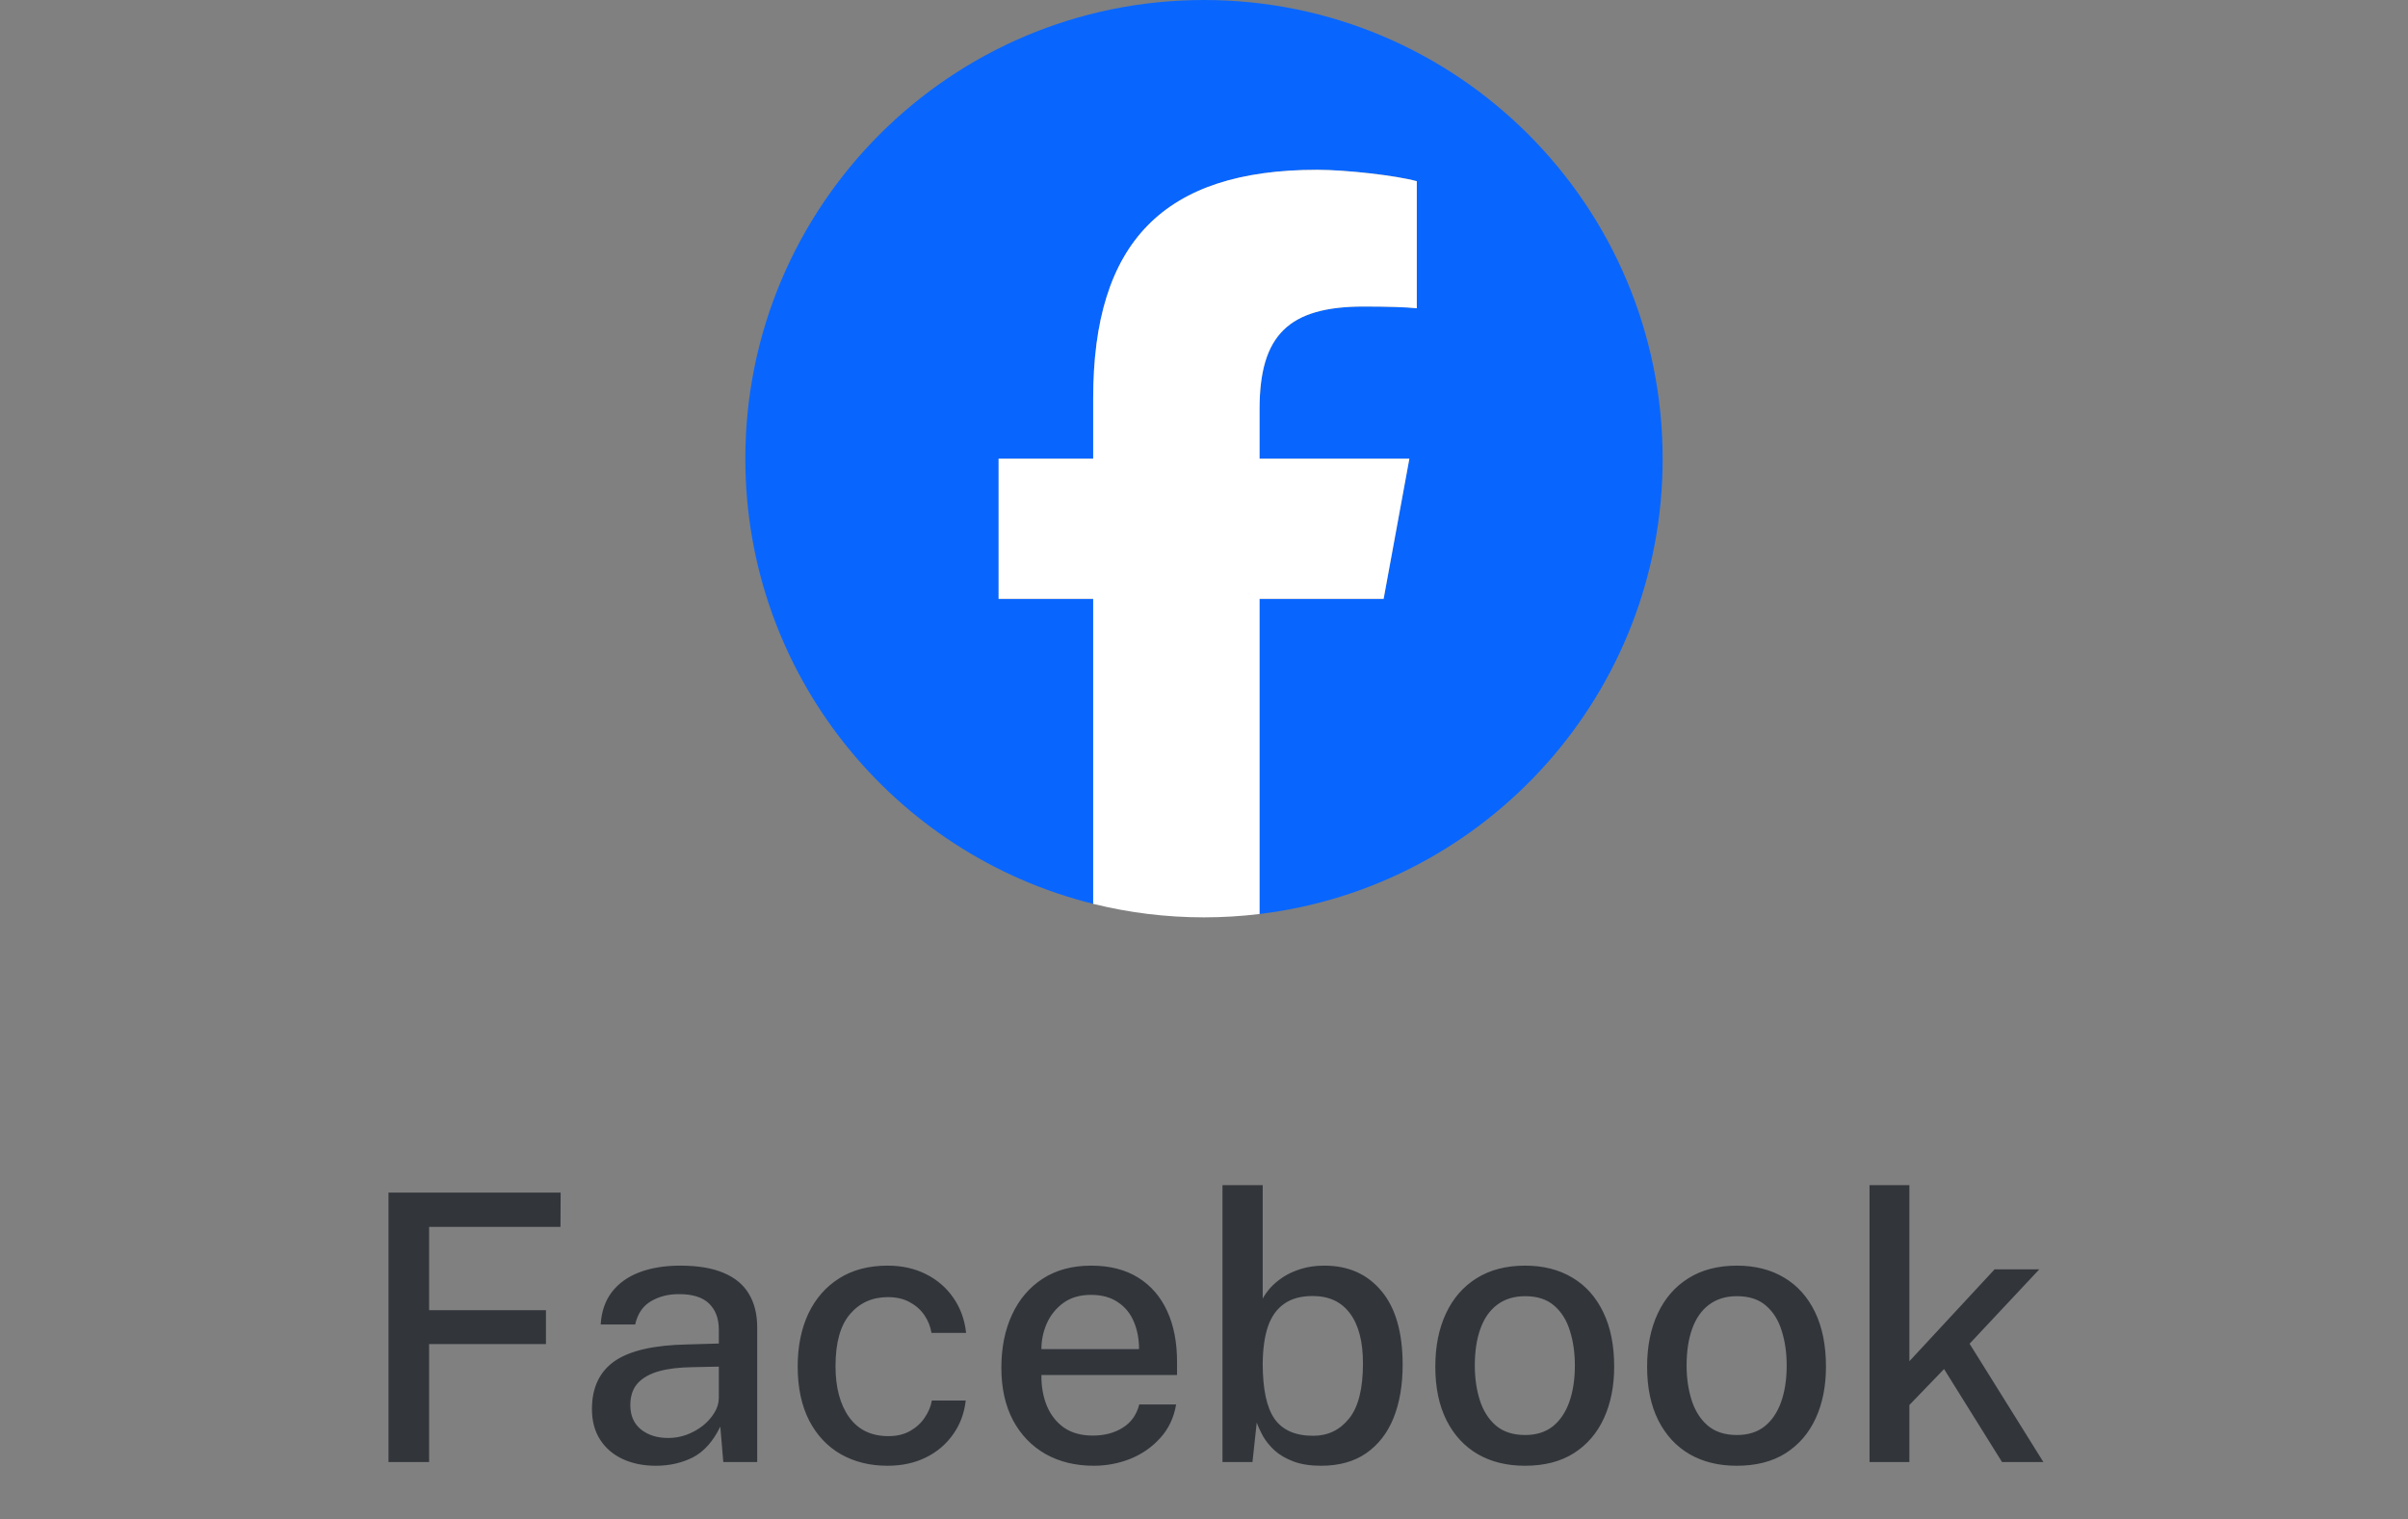
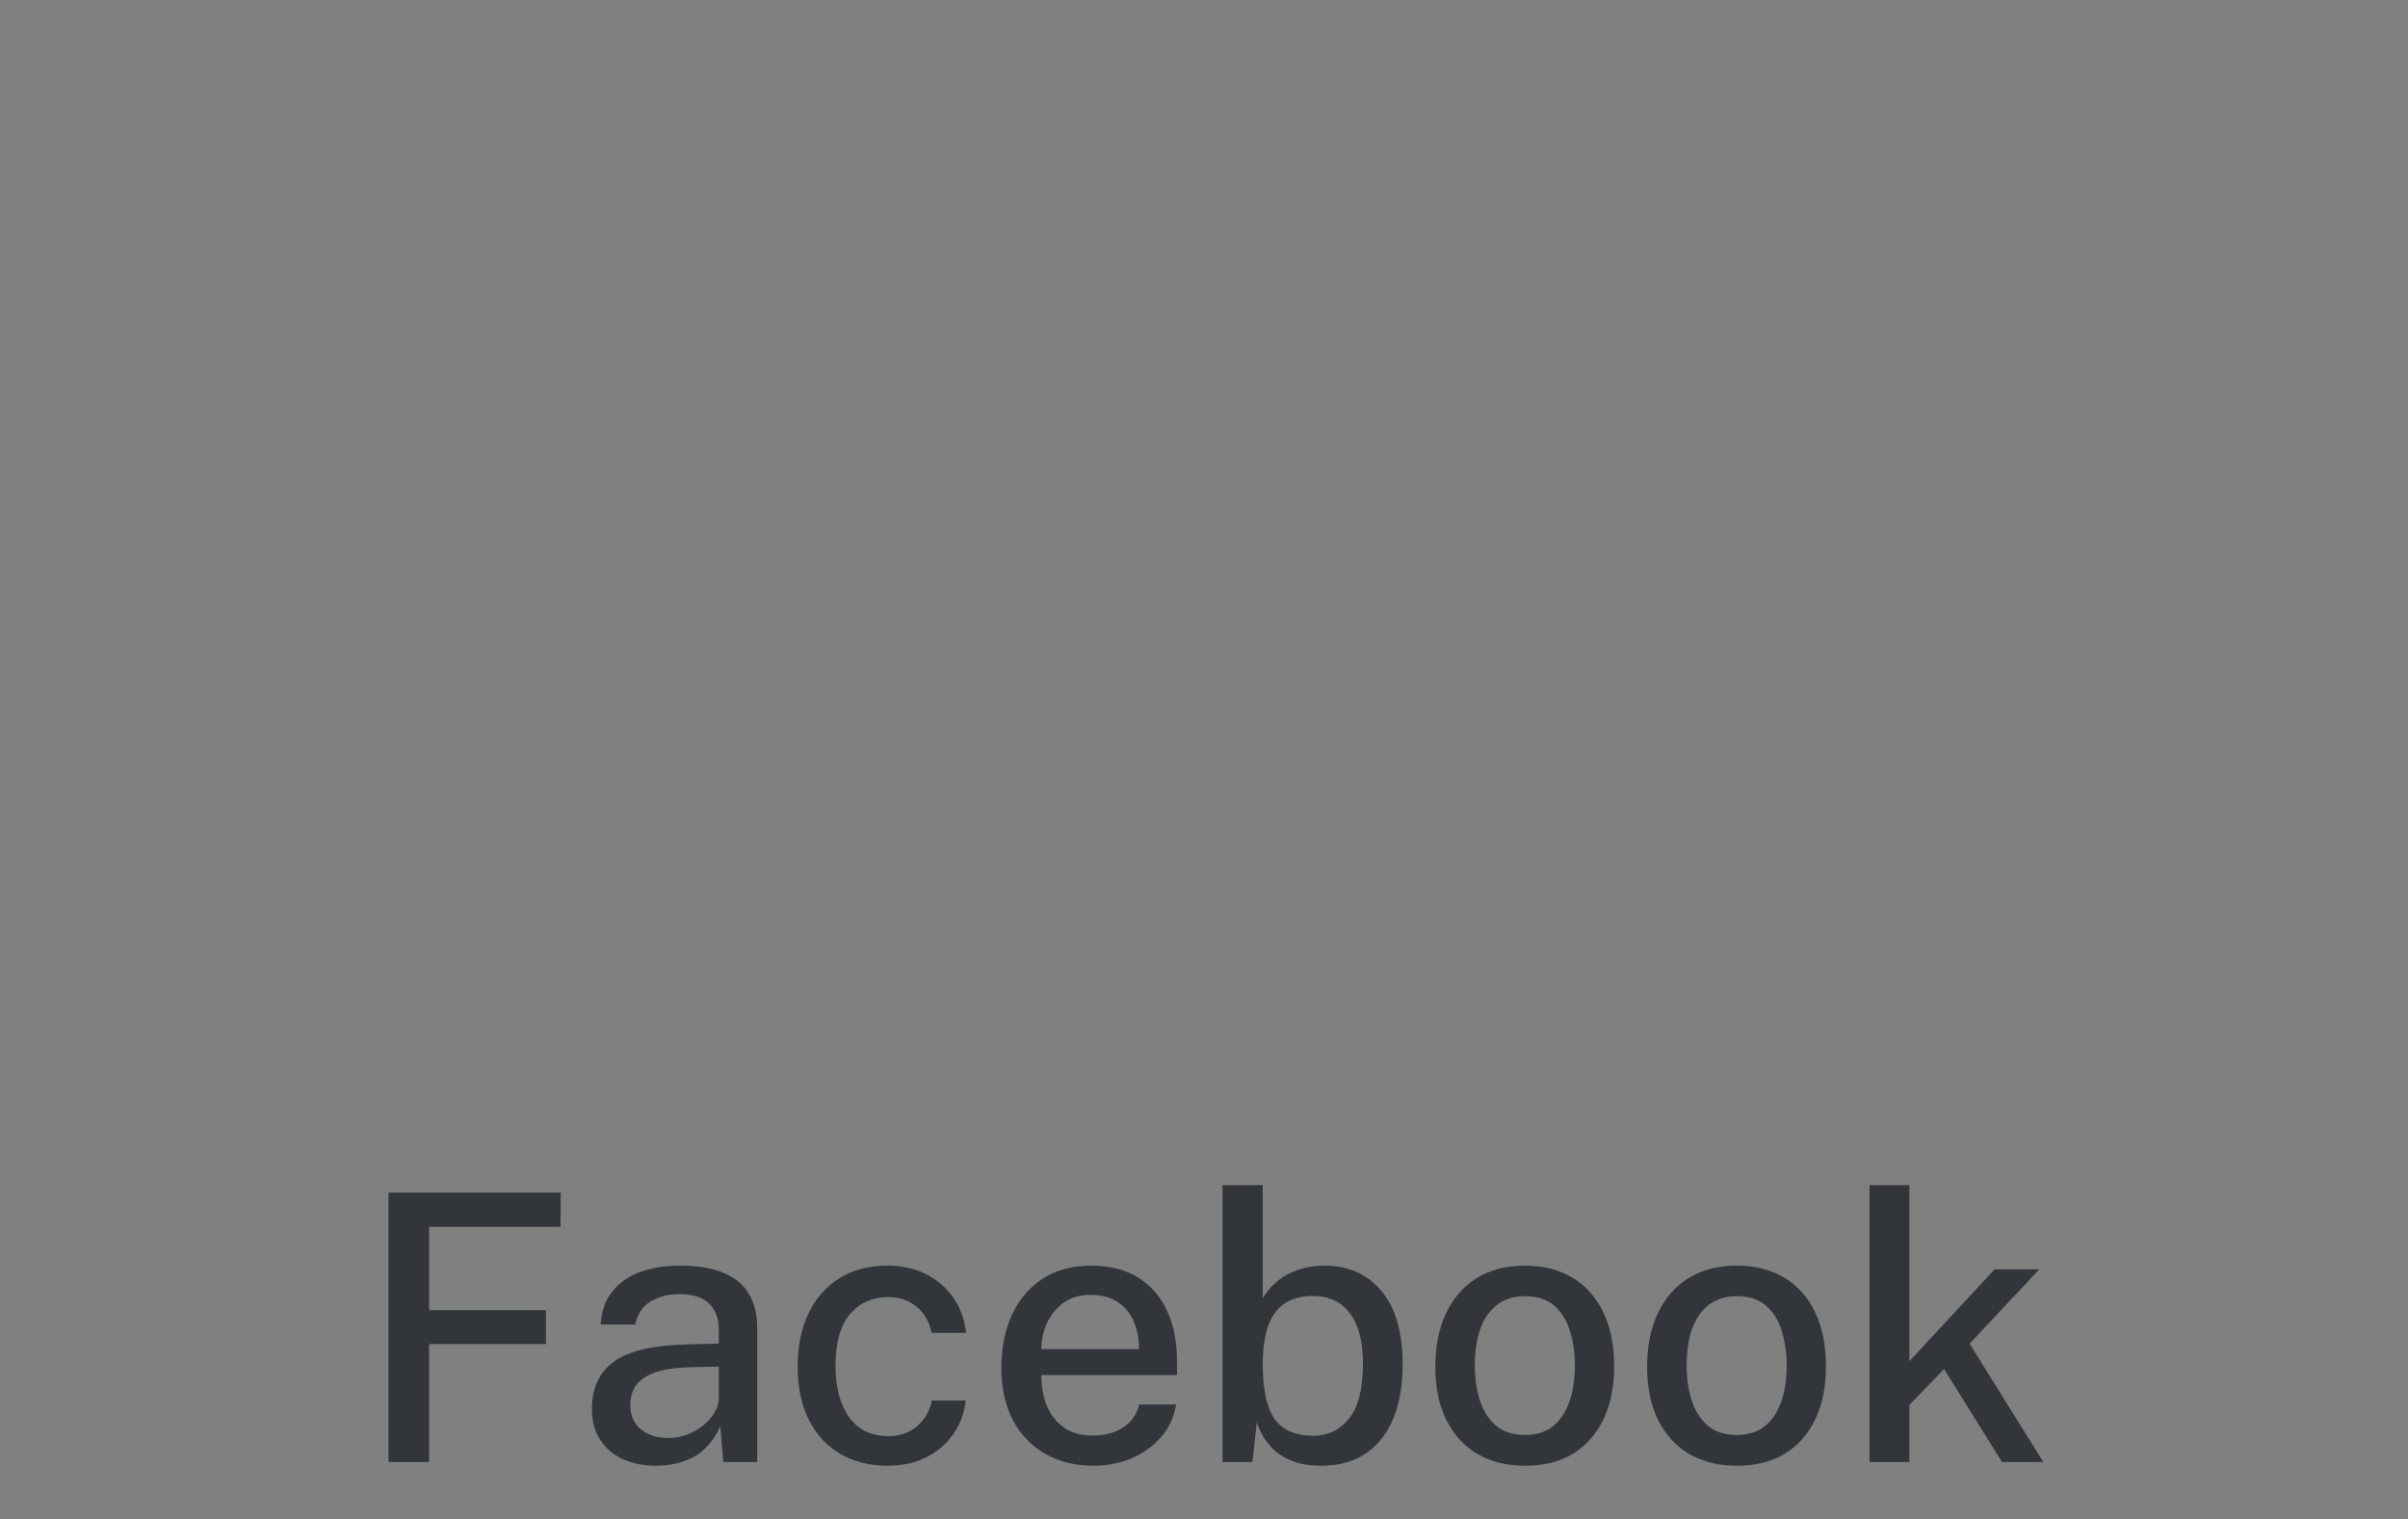
<svg xmlns="http://www.w3.org/2000/svg" width="84" height="53" viewBox="0 0 84 53" fill="none">
  <rect x="0" y="0" width="84" height="53" fill="#808080" stroke="none" />
-   <path d="M57.999 16C57.999 7.164 50.836 0 42 0C33.163 0 26 7.164 26 16C26 23.503 31.166 29.8 38.135 31.529V20.89H34.836V16H38.135V13.893C38.135 8.447 40.599 5.923 45.946 5.923C46.96 5.923 48.709 6.122 49.424 6.321V10.753C49.047 10.713 48.391 10.693 47.576 10.693C44.953 10.693 43.939 11.687 43.939 14.271V16H49.165L48.267 20.89H43.939V31.883C51.861 30.926 58 24.18 58 16H57.999Z" fill="#0866FF" />
-   <path d="M48.266 20.89L49.164 16H43.938V14.271C43.938 11.687 44.952 10.693 47.575 10.693C48.39 10.693 49.046 10.713 49.423 10.753V6.321C48.708 6.122 46.959 5.923 45.945 5.923C40.599 5.923 38.134 8.447 38.134 13.893V16H34.835V20.89H38.134V31.529C39.372 31.836 40.666 32 41.999 32C42.655 32 43.302 31.96 43.938 31.883V20.89H48.266H48.266Z" fill="white" />
  <path d="M13.552 51V41.601H19.558L19.552 42.797H14.969V45.703H19.045V46.886H14.969V51H13.552ZM22.878 51.13C22.445 51.13 22.059 51.052 21.721 50.896C21.387 50.74 21.125 50.515 20.935 50.22C20.744 49.925 20.649 49.57 20.649 49.154C20.649 48.409 20.911 47.852 21.435 47.483C21.964 47.115 22.809 46.92 23.97 46.898L25.075 46.866V46.379C25.075 45.993 24.96 45.69 24.731 45.468C24.501 45.248 24.146 45.139 23.665 45.144C23.309 45.144 22.991 45.226 22.709 45.391C22.427 45.555 22.243 45.826 22.157 46.203H20.954C20.98 45.757 21.108 45.382 21.338 45.078C21.572 44.771 21.892 44.539 22.3 44.383C22.707 44.227 23.184 44.149 23.73 44.149C24.345 44.149 24.85 44.233 25.244 44.403C25.638 44.567 25.931 44.81 26.122 45.13C26.317 45.451 26.414 45.841 26.414 46.3V51H25.231L25.127 49.765C24.876 50.281 24.557 50.638 24.172 50.837C23.786 51.032 23.355 51.13 22.878 51.13ZM23.314 50.161C23.526 50.161 23.736 50.125 23.944 50.051C24.152 49.973 24.341 49.869 24.51 49.739C24.679 49.605 24.813 49.455 24.913 49.291C25.017 49.126 25.071 48.957 25.075 48.783V47.672L24.165 47.691C23.701 47.696 23.307 47.743 22.982 47.834C22.661 47.925 22.414 48.066 22.241 48.257C22.072 48.448 21.988 48.701 21.988 49.017C21.988 49.377 22.111 49.659 22.358 49.862C22.609 50.062 22.928 50.161 23.314 50.161ZM30.959 51.13C30.353 51.13 29.813 50.998 29.341 50.733C28.869 50.465 28.498 50.073 28.229 49.557C27.961 49.037 27.826 48.407 27.826 47.666C27.826 46.968 27.95 46.355 28.197 45.826C28.448 45.297 28.808 44.886 29.276 44.591C29.744 44.296 30.305 44.149 30.959 44.149C31.466 44.149 31.915 44.249 32.305 44.448C32.695 44.643 33.011 44.916 33.254 45.267C33.501 45.618 33.65 46.028 33.702 46.495H32.493C32.459 46.275 32.376 46.069 32.246 45.878C32.116 45.687 31.945 45.536 31.733 45.423C31.521 45.306 31.267 45.248 30.972 45.248C30.431 45.248 29.991 45.445 29.653 45.839C29.315 46.233 29.146 46.838 29.146 47.653C29.146 48.398 29.304 48.992 29.62 49.434C29.937 49.876 30.394 50.096 30.992 50.096C31.287 50.096 31.54 50.036 31.752 49.914C31.965 49.793 32.134 49.637 32.259 49.447C32.389 49.256 32.472 49.059 32.506 48.855H33.689C33.637 49.306 33.488 49.702 33.241 50.044C32.998 50.387 32.682 50.653 32.292 50.844C31.902 51.035 31.458 51.13 30.959 51.13ZM38.155 51.13C37.518 51.13 36.957 50.993 36.471 50.721C35.986 50.443 35.607 50.049 35.334 49.538C35.065 49.026 34.931 48.417 34.931 47.711C34.931 47.013 35.054 46.398 35.301 45.865C35.548 45.328 35.906 44.907 36.374 44.604C36.842 44.301 37.405 44.149 38.064 44.149C38.709 44.149 39.255 44.288 39.702 44.565C40.148 44.842 40.486 45.232 40.716 45.735C40.946 46.233 41.06 46.823 41.06 47.503V47.965H36.328C36.324 48.367 36.389 48.729 36.523 49.05C36.658 49.366 36.857 49.618 37.121 49.804C37.39 49.986 37.724 50.077 38.122 50.077C38.525 50.077 38.872 49.986 39.162 49.804C39.457 49.622 39.65 49.351 39.741 48.992H41.028C40.95 49.451 40.766 49.841 40.475 50.161C40.185 50.482 39.836 50.725 39.429 50.889C39.022 51.05 38.597 51.13 38.155 51.13ZM36.328 47.061H39.734C39.734 46.71 39.674 46.392 39.552 46.105C39.431 45.815 39.245 45.588 38.993 45.423C38.746 45.254 38.434 45.169 38.057 45.169C37.672 45.169 37.351 45.263 37.095 45.449C36.84 45.635 36.647 45.874 36.517 46.164C36.391 46.454 36.328 46.753 36.328 47.061ZM46.083 51.13C45.706 51.13 45.385 51.08 45.121 50.98C44.856 50.881 44.638 50.753 44.464 50.597C44.295 50.441 44.161 50.276 44.061 50.103C43.966 49.93 43.892 49.769 43.84 49.622L43.691 51H42.644V41.341H44.048V45.3C44.109 45.182 44.198 45.057 44.315 44.922C44.436 44.788 44.586 44.663 44.763 44.545C44.945 44.428 45.155 44.333 45.394 44.26C45.632 44.186 45.901 44.149 46.2 44.149C47.036 44.149 47.699 44.444 48.189 45.033C48.683 45.622 48.93 46.48 48.93 47.607C48.93 48.318 48.824 48.937 48.611 49.466C48.399 49.99 48.08 50.4 47.656 50.694C47.235 50.985 46.711 51.13 46.083 51.13ZM45.81 50.084C46.321 50.084 46.737 49.884 47.058 49.486C47.383 49.087 47.545 48.446 47.545 47.562C47.545 46.799 47.394 46.216 47.09 45.813C46.791 45.41 46.358 45.209 45.79 45.209C45.383 45.209 45.051 45.3 44.796 45.481C44.54 45.659 44.352 45.923 44.23 46.275C44.113 46.626 44.053 47.054 44.048 47.562C44.048 48.459 44.187 49.104 44.464 49.498C44.742 49.889 45.19 50.084 45.81 50.084ZM53.195 51.13C52.567 51.13 52.019 50.996 51.551 50.727C51.083 50.454 50.719 50.06 50.459 49.544C50.199 49.028 50.069 48.404 50.069 47.672C50.069 46.966 50.192 46.348 50.439 45.819C50.686 45.291 51.041 44.881 51.505 44.591C51.973 44.296 52.539 44.149 53.202 44.149C53.834 44.149 54.382 44.288 54.846 44.565C55.31 44.838 55.669 45.239 55.925 45.767C56.181 46.292 56.309 46.927 56.309 47.672C56.309 48.352 56.189 48.953 55.951 49.472C55.713 49.992 55.362 50.4 54.898 50.694C54.439 50.985 53.871 51.13 53.195 51.13ZM53.202 50.057C53.587 50.057 53.908 49.958 54.164 49.758C54.419 49.555 54.612 49.271 54.742 48.907C54.872 48.539 54.937 48.114 54.937 47.633C54.937 47.187 54.879 46.782 54.762 46.417C54.649 46.049 54.465 45.757 54.209 45.54C53.958 45.323 53.622 45.215 53.202 45.215C52.816 45.215 52.491 45.315 52.227 45.514C51.967 45.709 51.772 45.989 51.642 46.352C51.512 46.712 51.447 47.139 51.447 47.633C51.447 48.071 51.505 48.474 51.622 48.842C51.739 49.21 51.925 49.505 52.181 49.726C52.441 49.947 52.781 50.057 53.202 50.057ZM60.584 51.13C59.955 51.13 59.407 50.996 58.939 50.727C58.471 50.454 58.107 50.06 57.847 49.544C57.587 49.028 57.457 48.404 57.457 47.672C57.457 46.966 57.581 46.348 57.828 45.819C58.075 45.291 58.43 44.881 58.894 44.591C59.362 44.296 59.927 44.149 60.59 44.149C61.223 44.149 61.771 44.288 62.235 44.565C62.698 44.838 63.058 45.239 63.314 45.767C63.569 46.292 63.697 46.927 63.697 47.672C63.697 48.352 63.578 48.953 63.34 49.472C63.101 49.992 62.75 50.4 62.287 50.694C61.827 50.985 61.26 51.13 60.584 51.13ZM60.59 50.057C60.976 50.057 61.297 49.958 61.552 49.758C61.808 49.555 62.001 49.271 62.131 48.907C62.261 48.539 62.326 48.114 62.326 47.633C62.326 47.187 62.267 46.782 62.15 46.417C62.038 46.049 61.853 45.757 61.598 45.54C61.346 45.323 61.011 45.215 60.59 45.215C60.205 45.215 59.88 45.315 59.615 45.514C59.355 45.709 59.16 45.989 59.03 46.352C58.9 46.712 58.835 47.139 58.835 47.633C58.835 48.071 58.894 48.474 59.011 48.842C59.128 49.21 59.314 49.505 59.57 49.726C59.83 49.947 60.17 50.057 60.59 50.057ZM65.216 51V41.341H66.607V47.483L69.578 44.279H71.138L68.707 46.873L71.281 51H69.838L67.816 47.757L66.607 49.011V51H65.216Z" fill="#32363B" />
</svg>